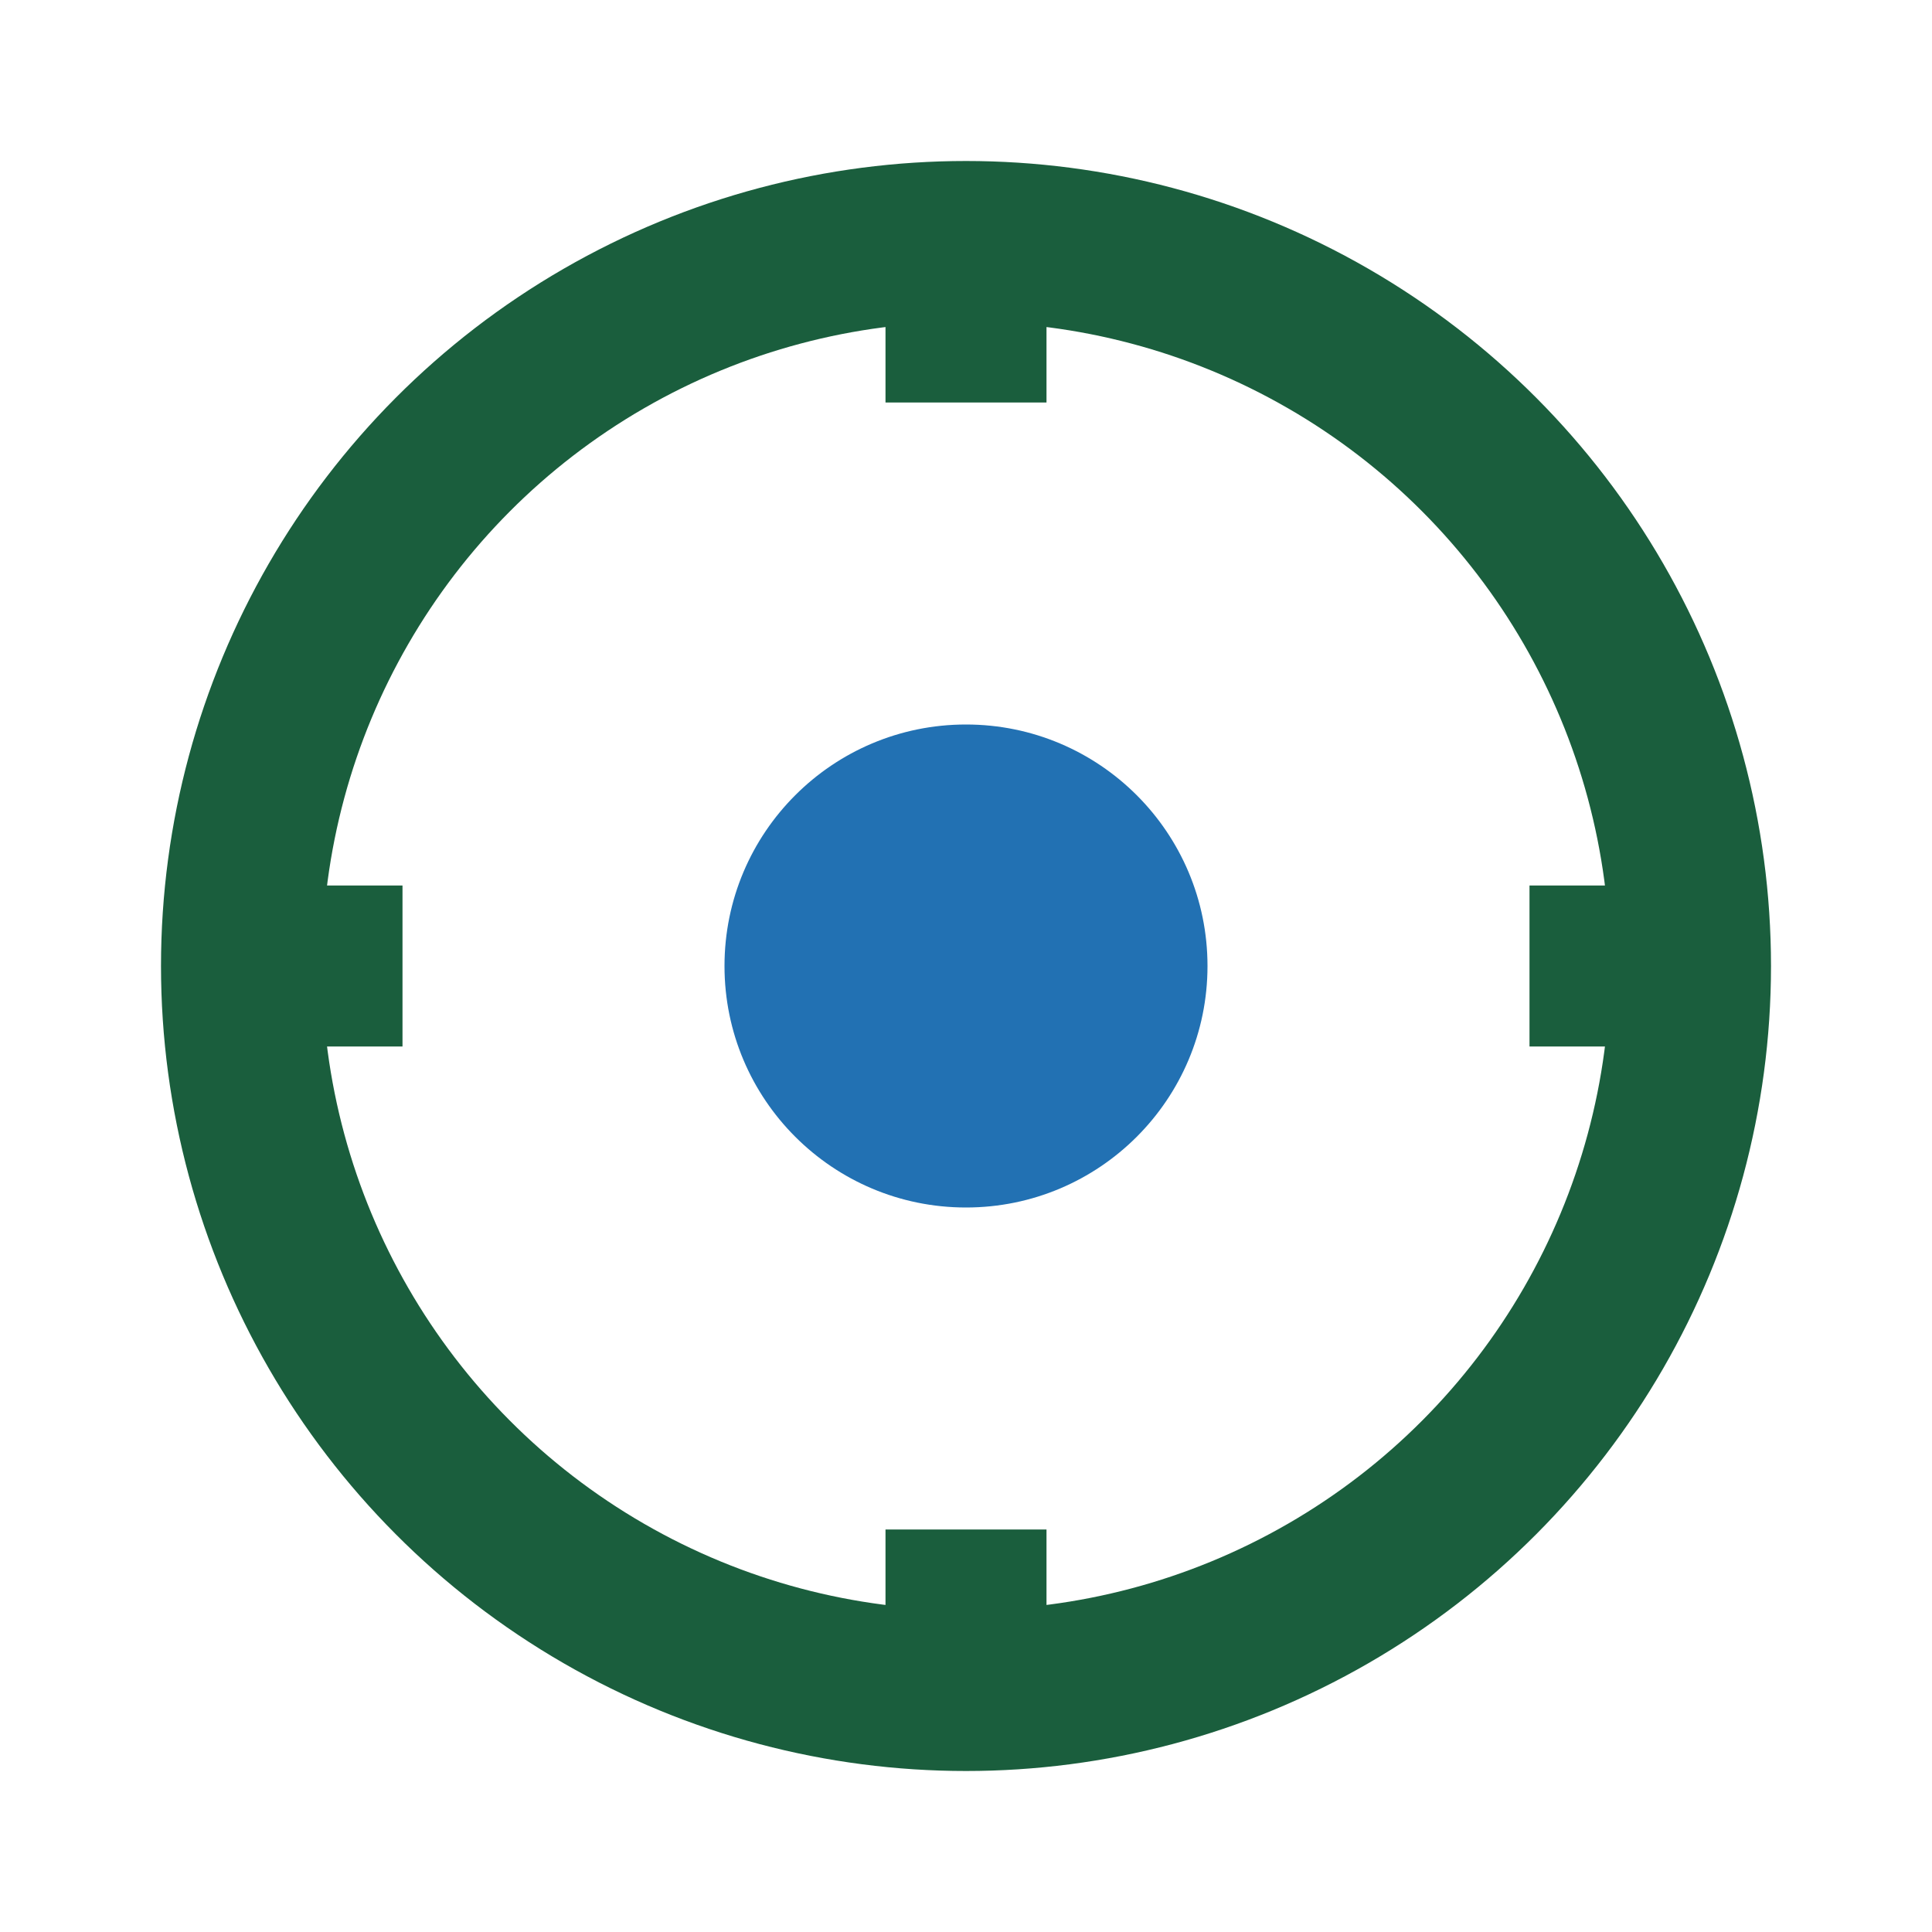
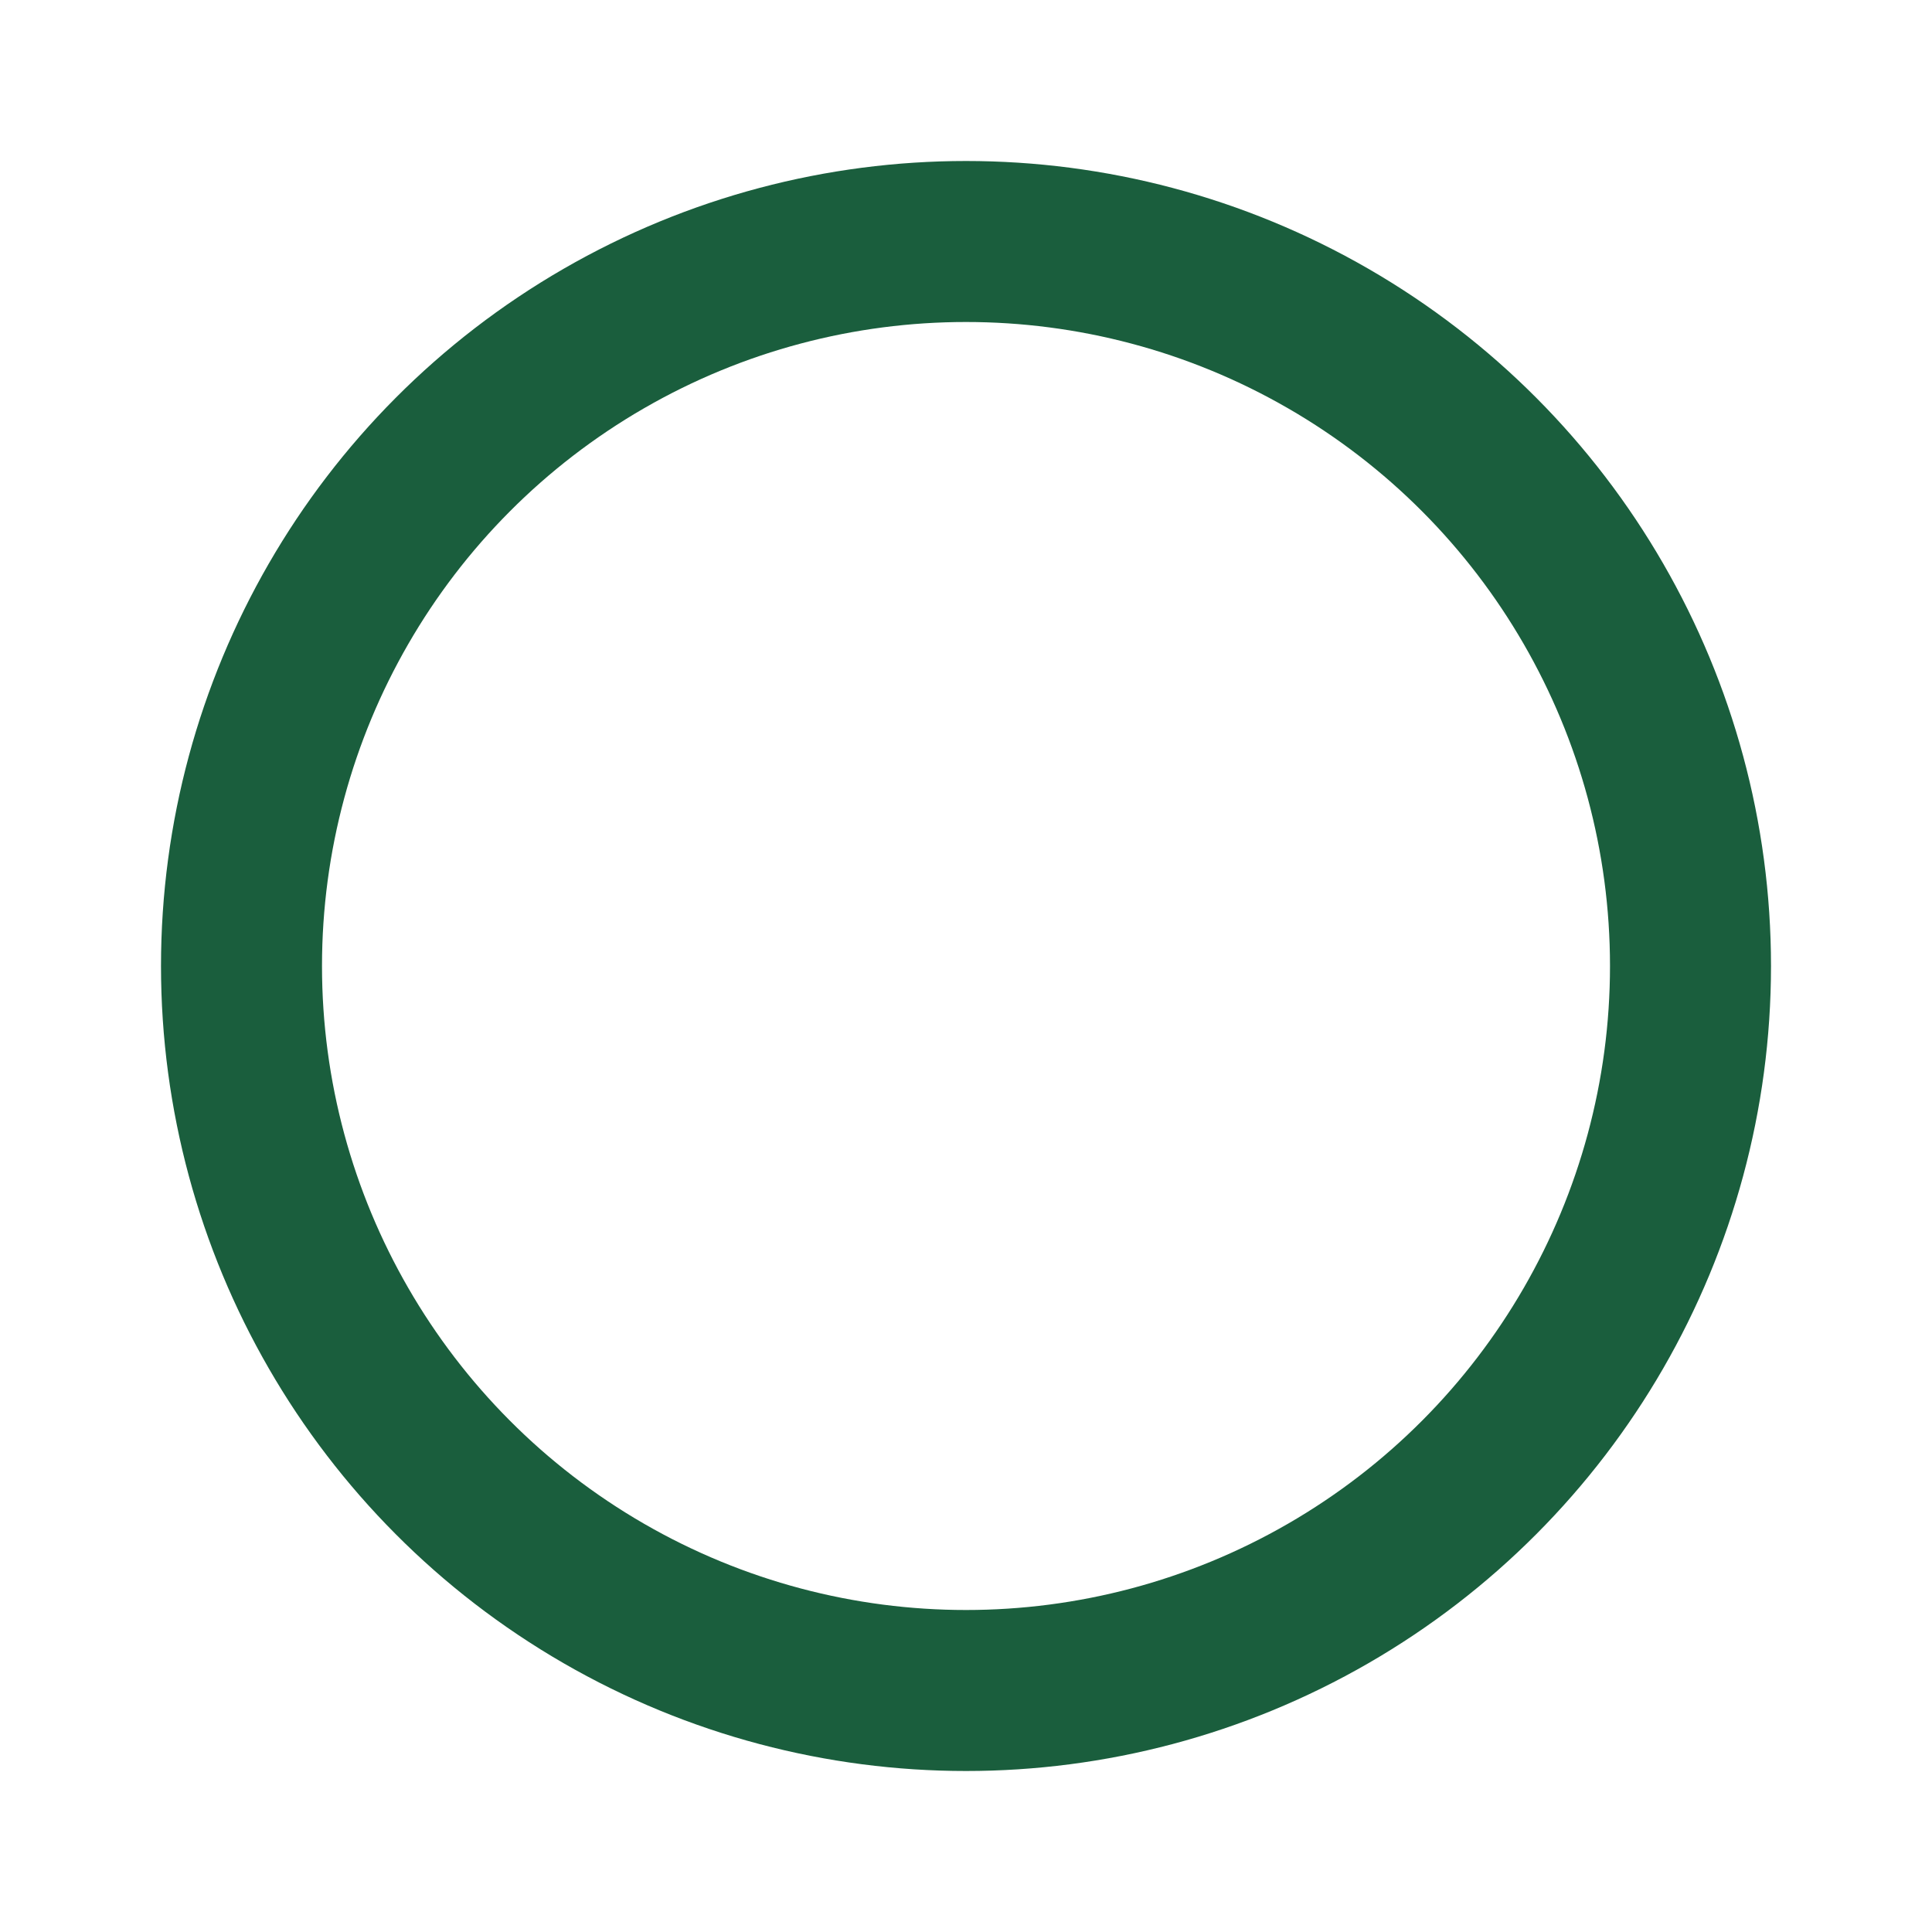
<svg xmlns="http://www.w3.org/2000/svg" width="24" height="24" viewBox="0 0 24 24">
-   <circle cx="12" cy="12" r="3" fill="#2271B3" />
  <g stroke="#1A5E3D" stroke-width="2">
    <circle cx="12" cy="12" r="9" fill="none" />
-     <path d="M12 3v2M12 19v2M3 12h2M19 12h2" />
  </g>
</svg>